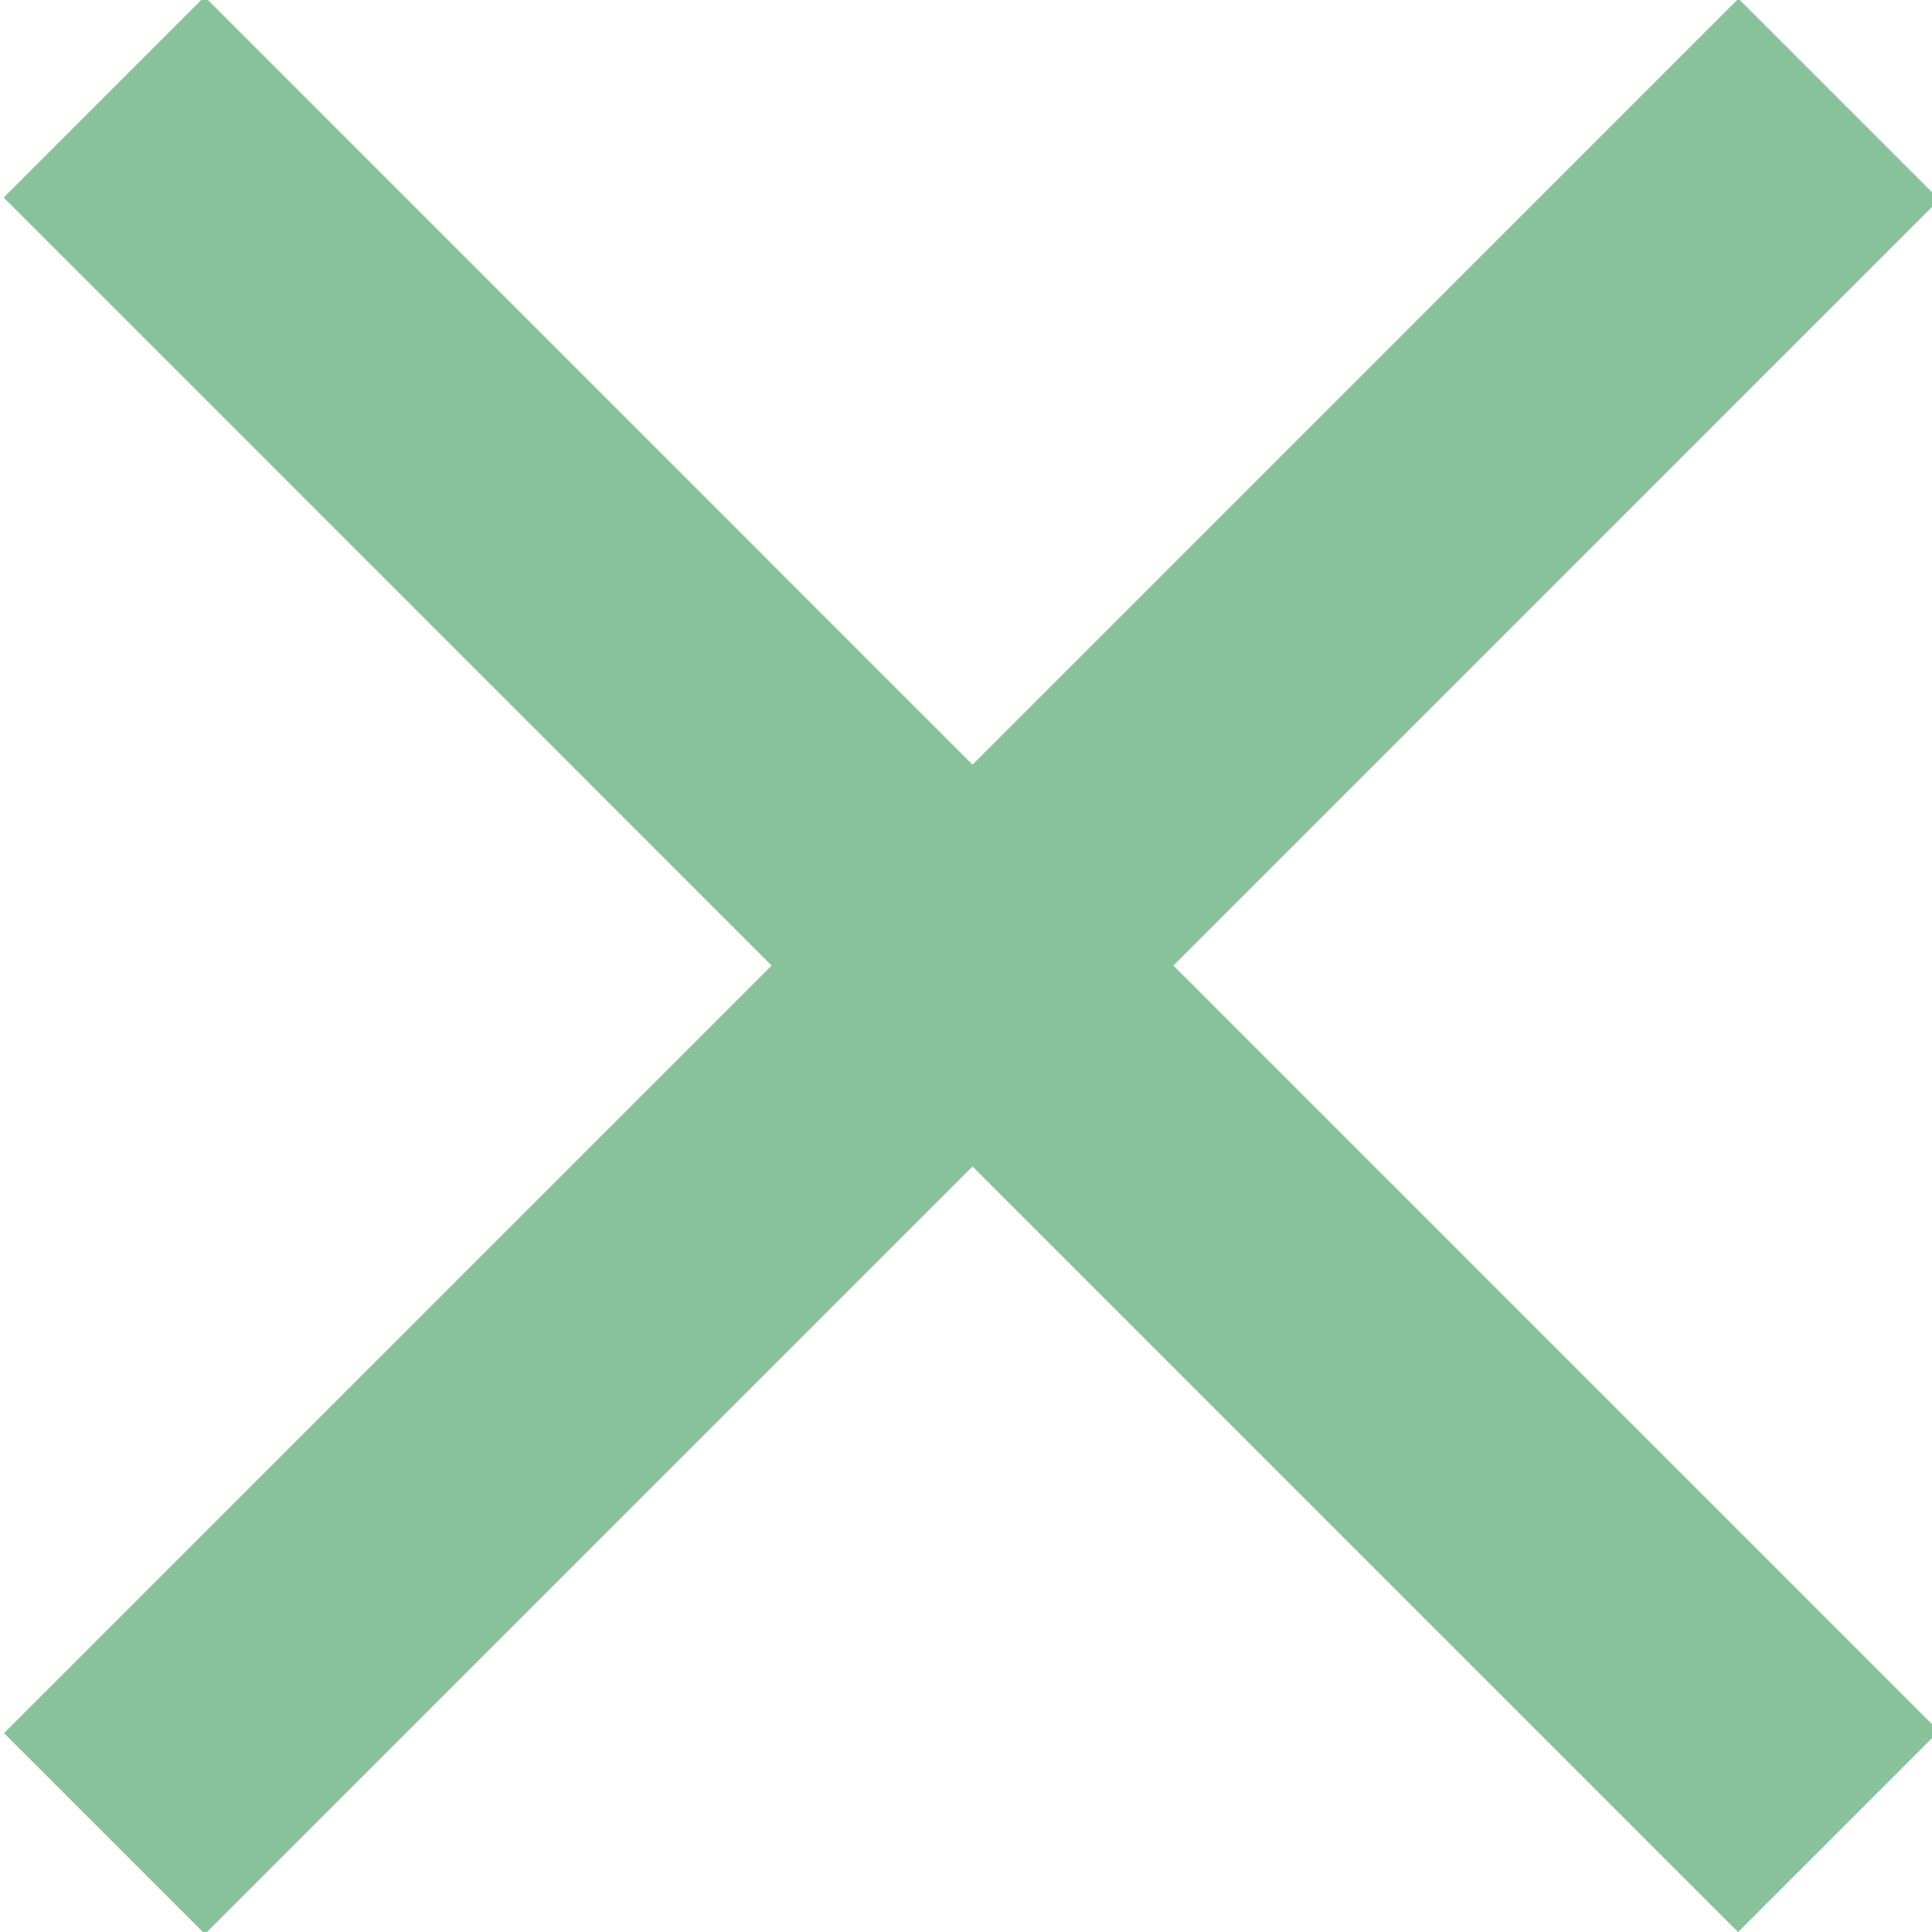
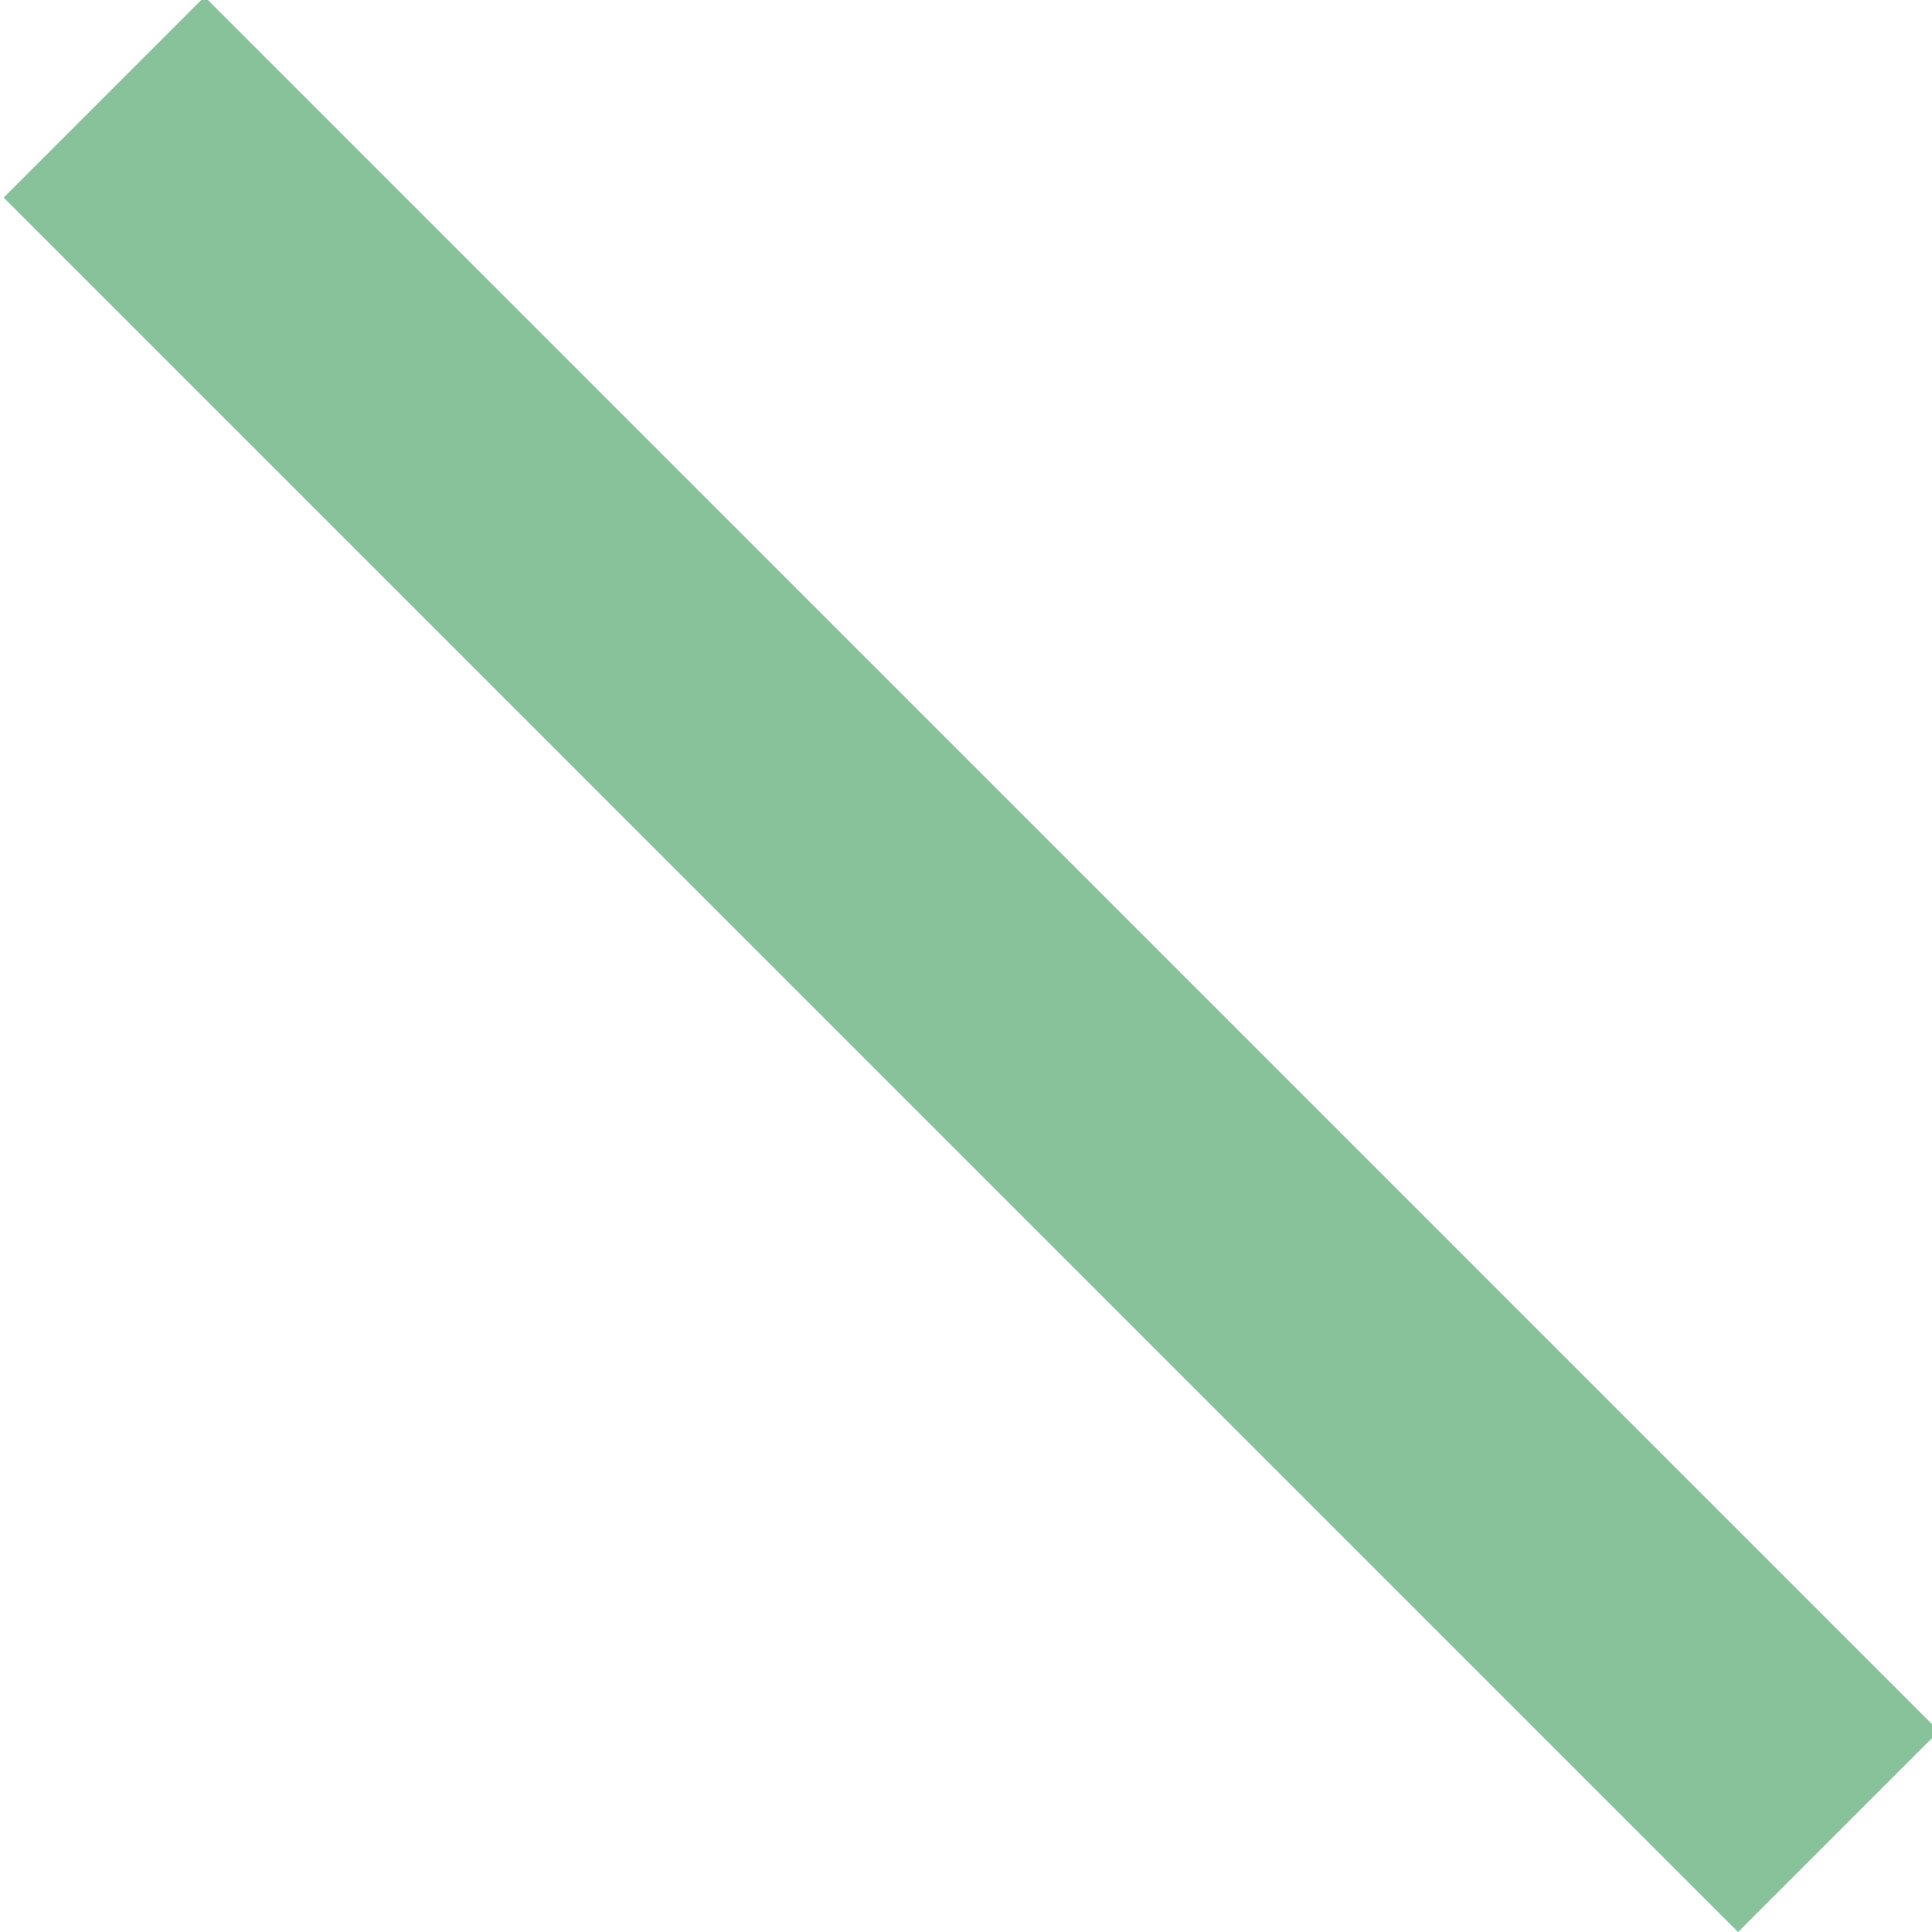
<svg xmlns="http://www.w3.org/2000/svg" id="Layer_1" viewBox="-414.3 623.9 20.4 20.4">
  <style>.st0{fill:#88c29b}</style>
  <path transform="rotate(45.001 -404.026 634.099)" class="st0" d="M-417 632.6h25.9v3H-417z" />
-   <path transform="rotate(-45.001 -404.04 634.09)" class="st0" d="M-417 632.6h25.9v3H-417z" />
</svg>